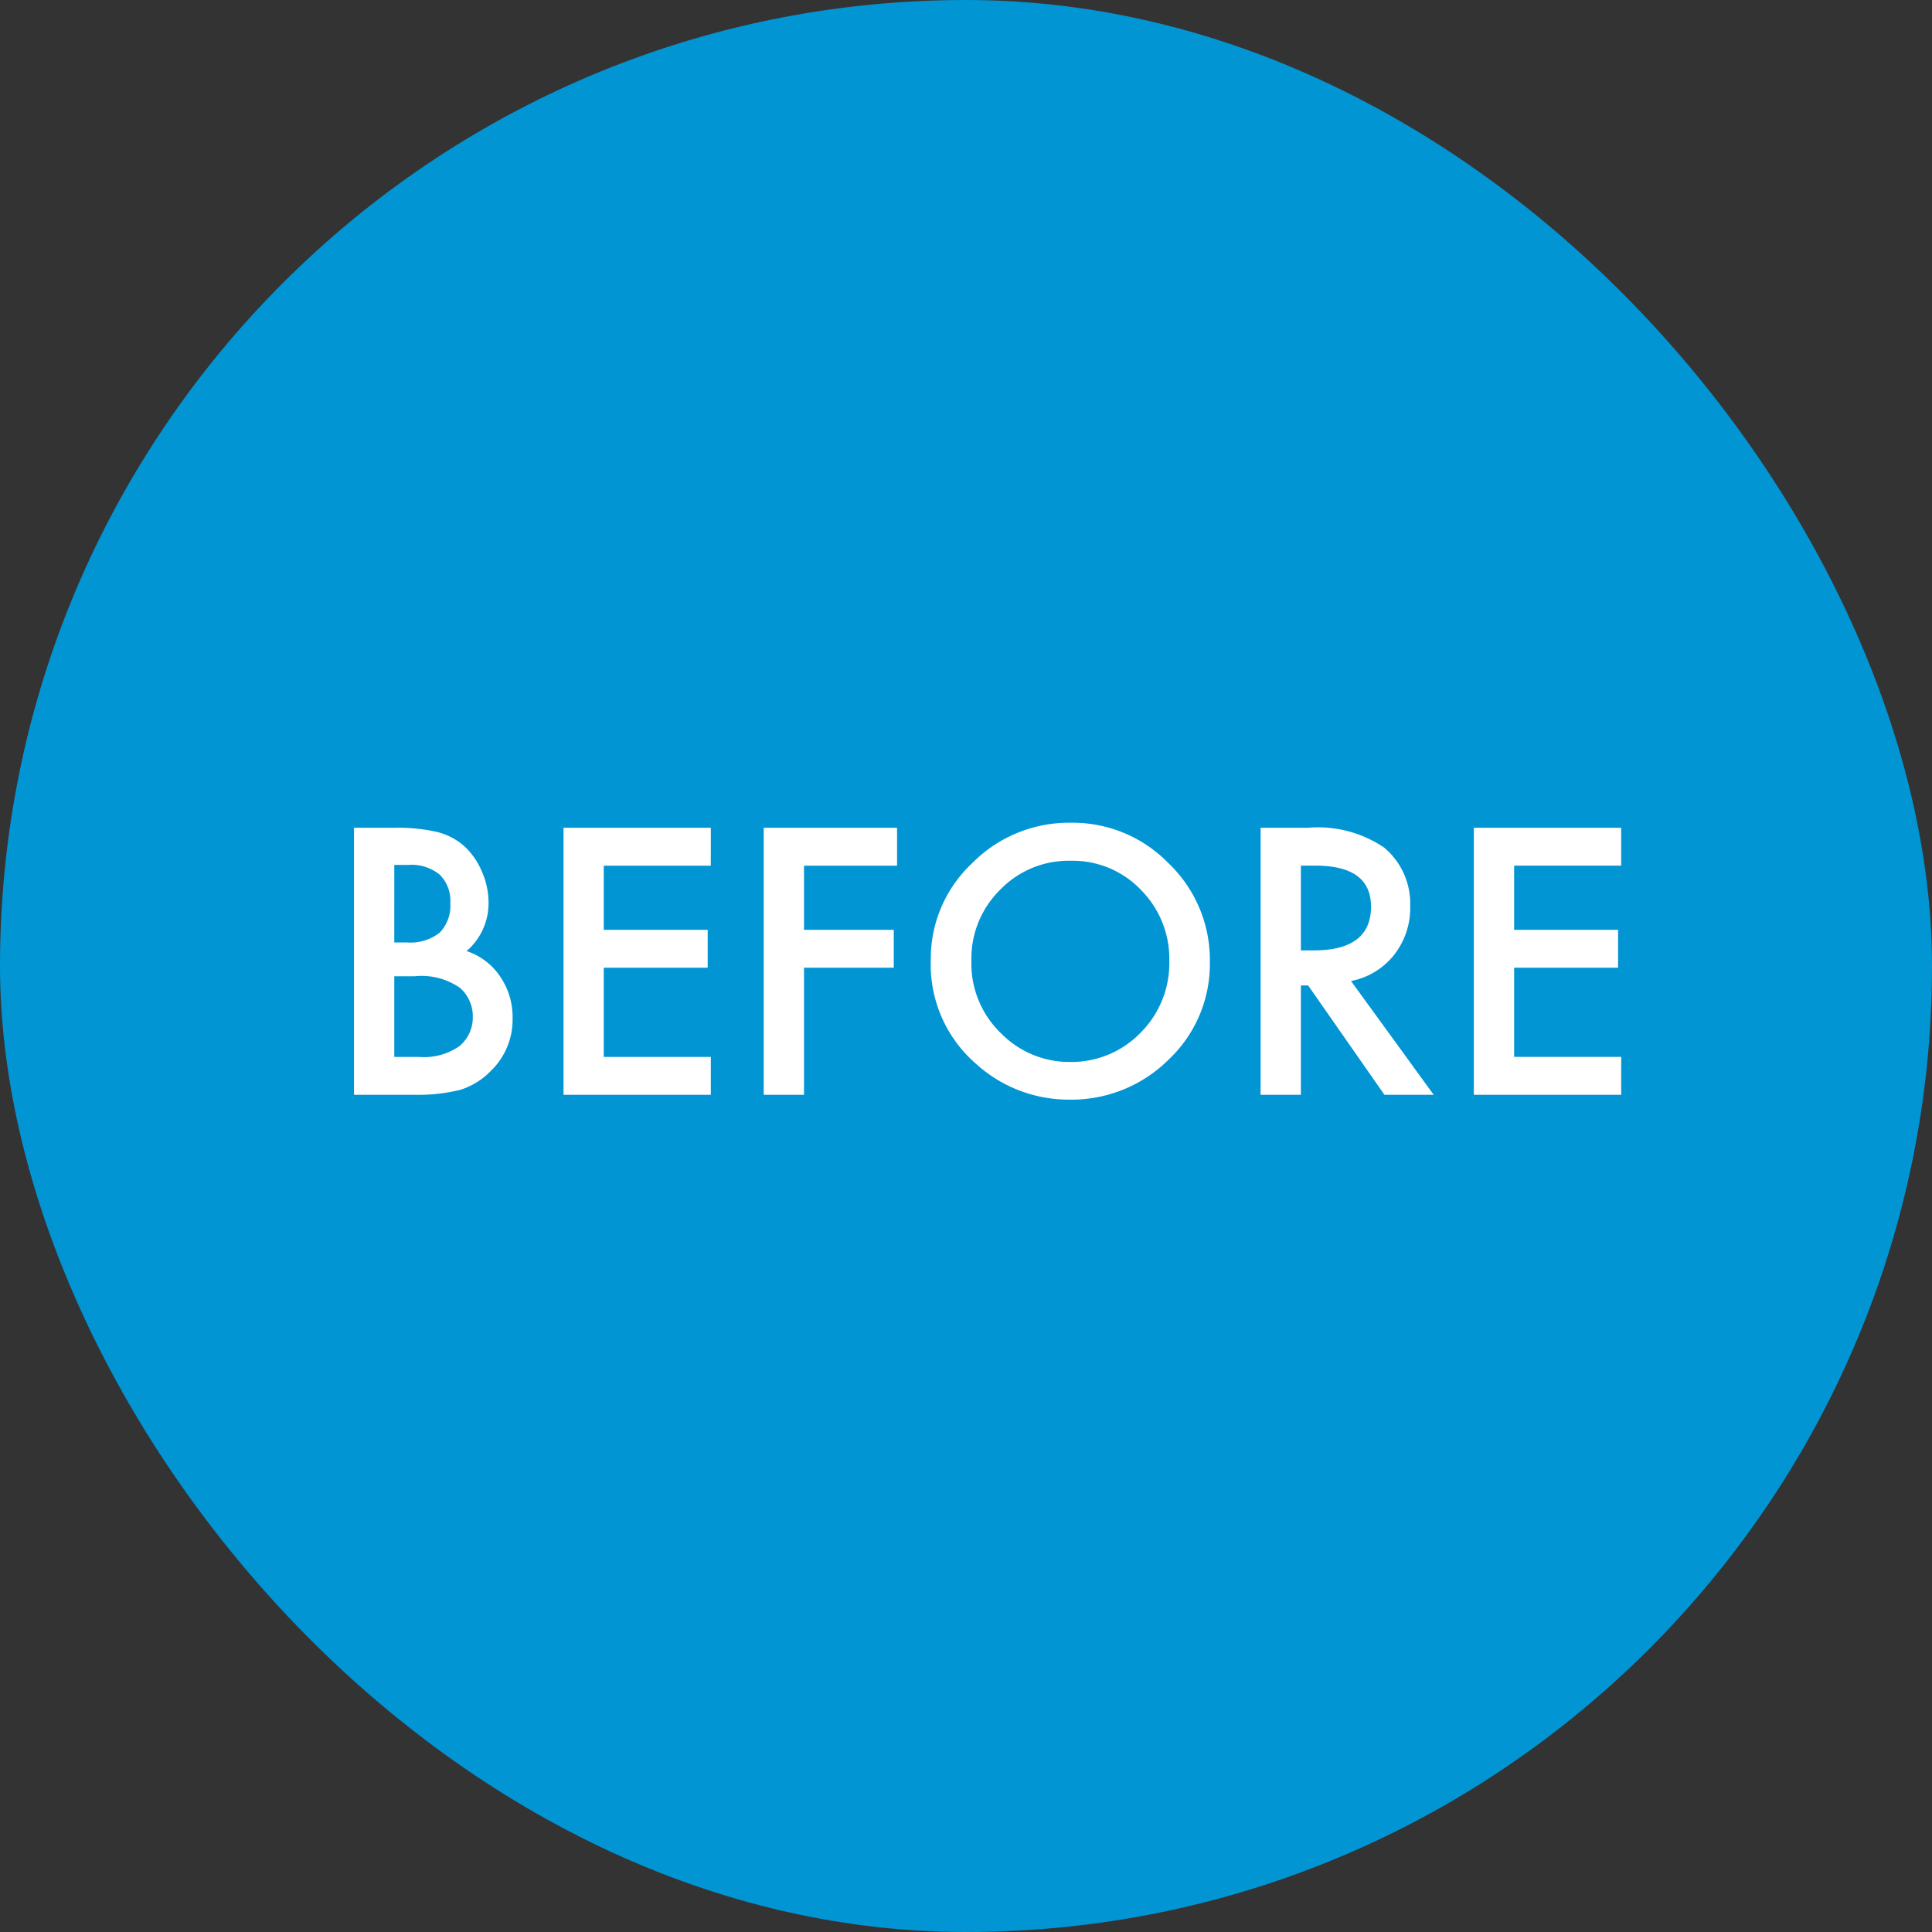
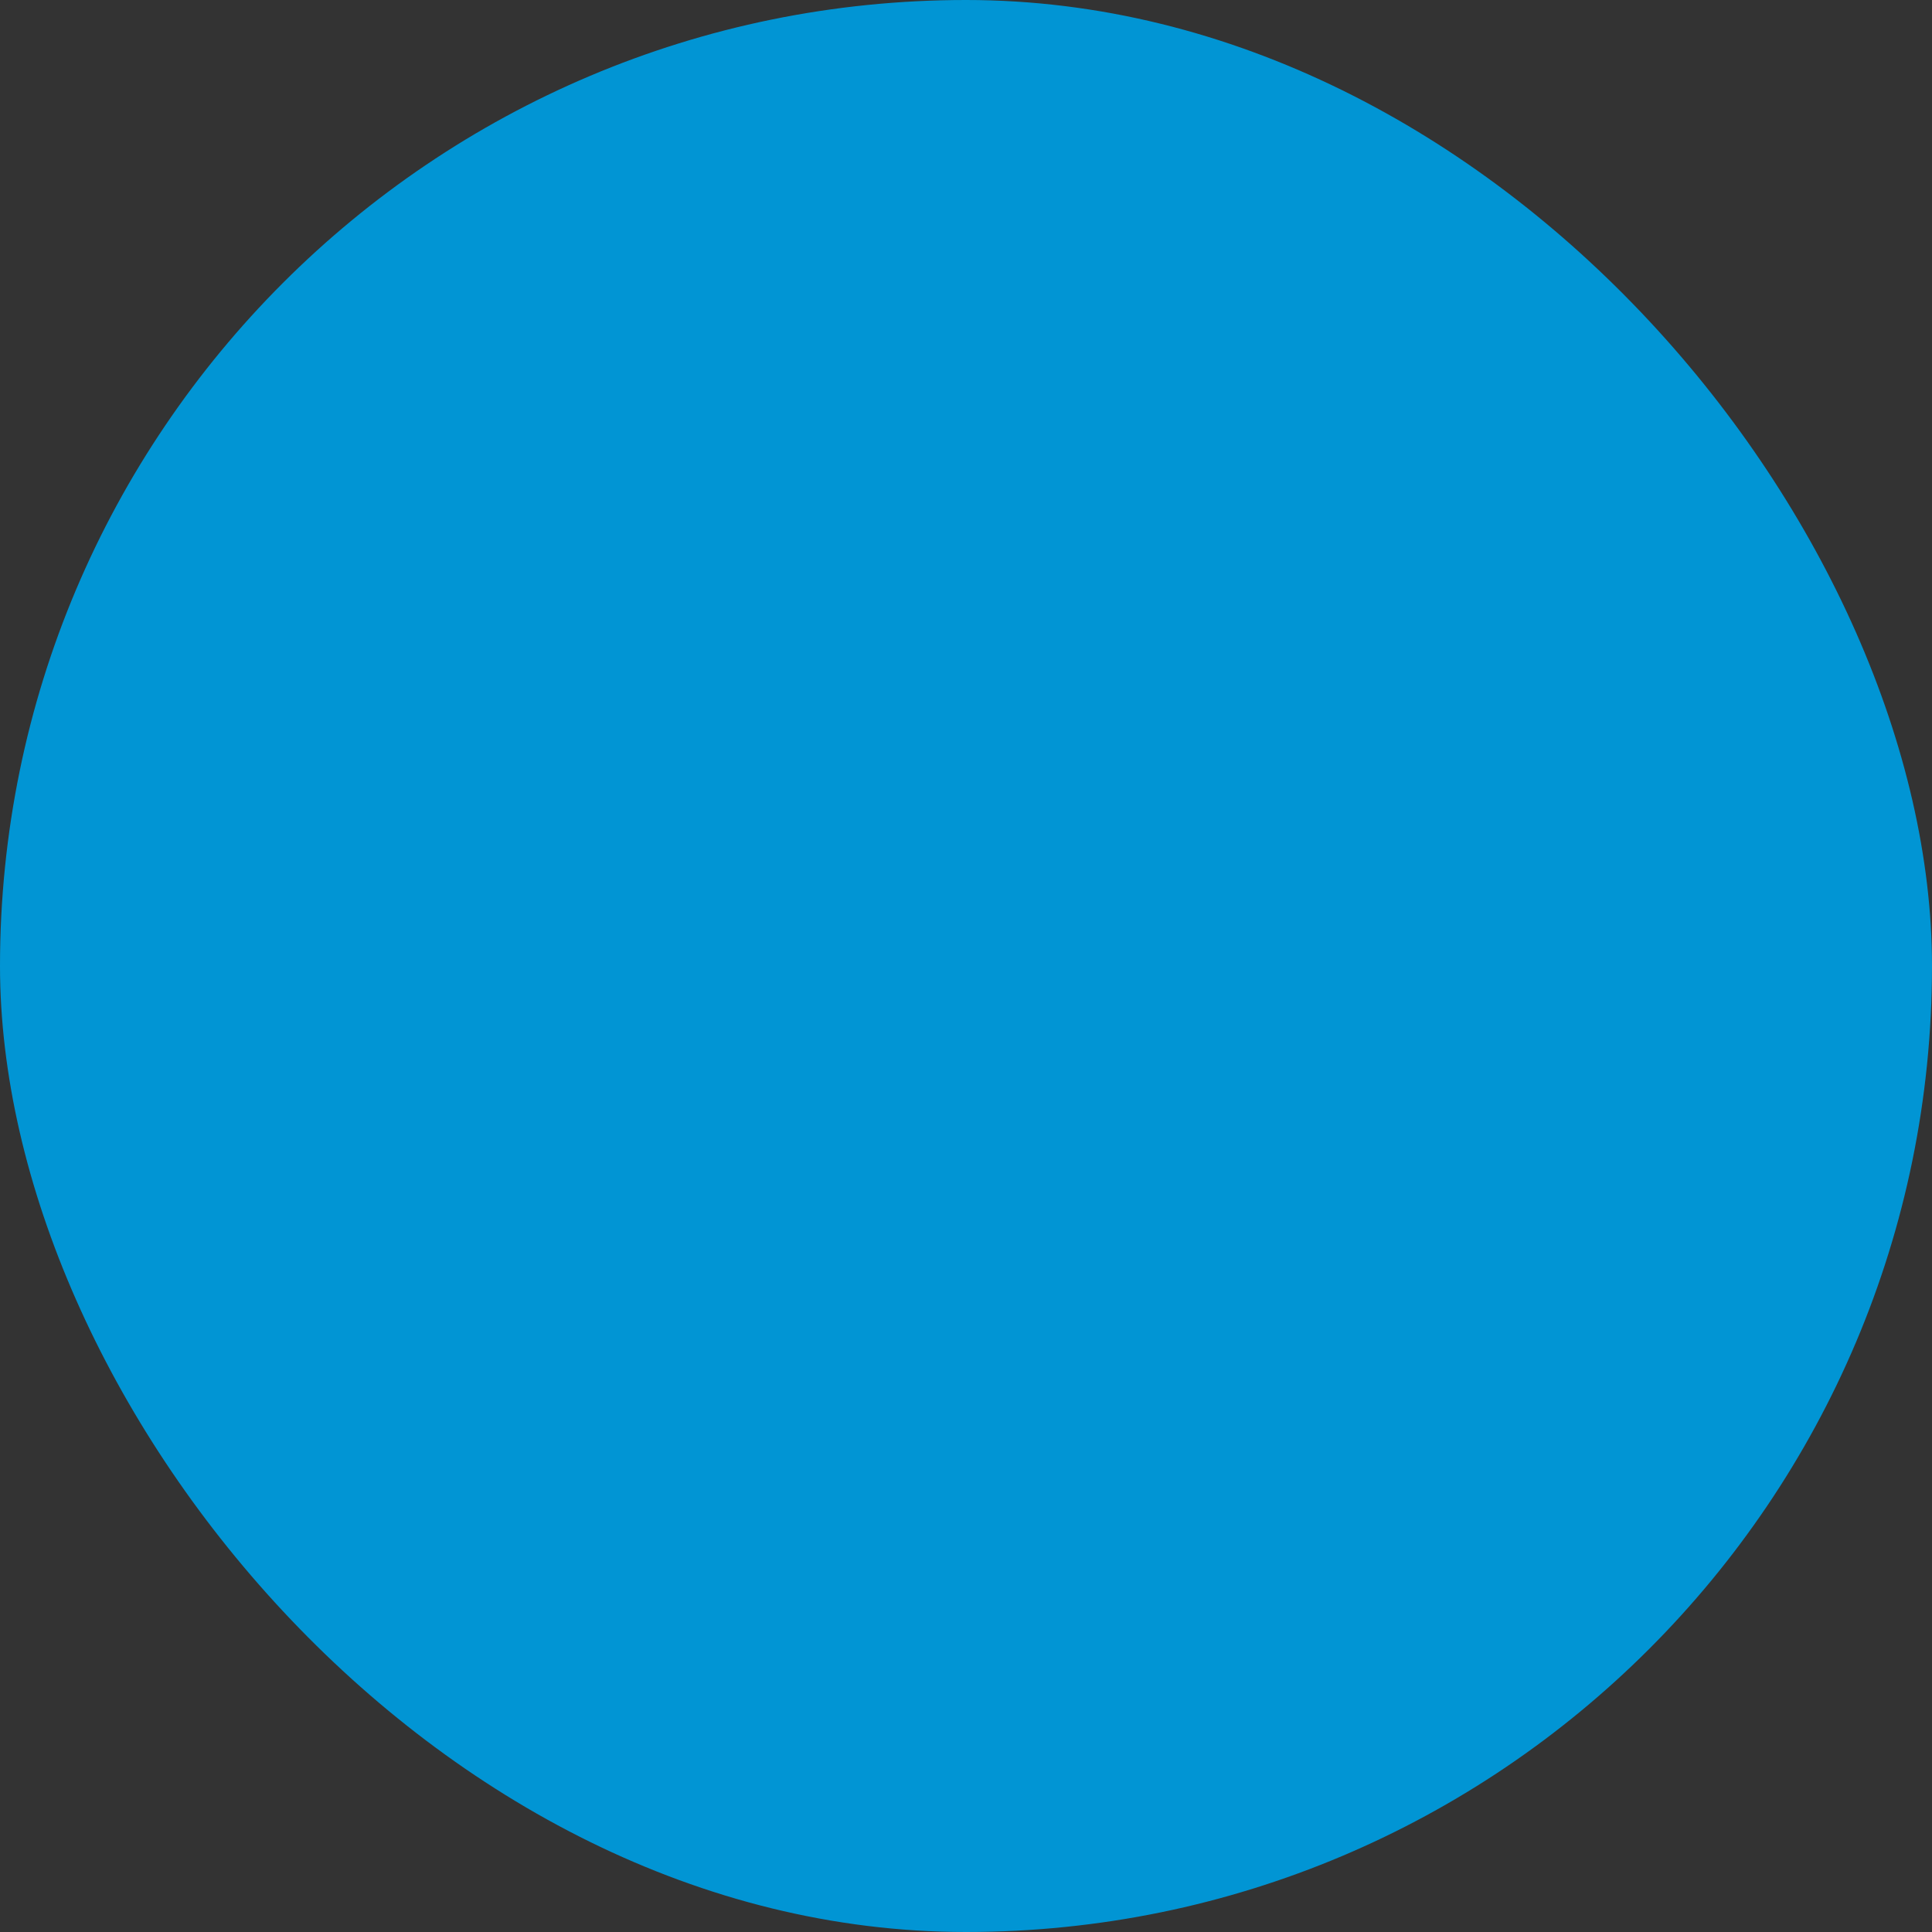
<svg xmlns="http://www.w3.org/2000/svg" width="60" height="60" viewBox="0 0 60 60">
  <rect x="0" y="0" width="60" height="60" fill="#333333" stroke="none" />
  <g id="グループ_367" data-name="グループ 367" transform="translate(-364 -941)">
    <rect id="長方形_180" data-name="長方形 180" width="60" height="60" rx="30" transform="translate(364 941)" fill="#0195d4" />
-     <path id="パス_1181" data-name="パス 1181" d="M.994,0V-8.293H2.24a5.456,5.456,0,0,1,1.327.129,1.993,1.993,0,0,1,.843.435,2.258,2.258,0,0,1,.553.79,2.389,2.389,0,0,1,.209.967A1.959,1.959,0,0,1,4.49-4.463a2,2,0,0,1,1.042.79,2.227,2.227,0,0,1,.387,1.3A2.209,2.209,0,0,1,5.231-.73,2.257,2.257,0,0,1,4.3-.156,5.4,5.4,0,0,1,2.89,0ZM2.245-4.732h.392A1.445,1.445,0,0,0,3.66-5.041a1.2,1.2,0,0,0,.325-.91,1.142,1.142,0,0,0-.333-.889,1.388,1.388,0,0,0-.967-.3h-.44Zm0,3.556h.773a1.92,1.92,0,0,0,1.246-.333,1.151,1.151,0,0,0,.419-.913,1.17,1.17,0,0,0-.4-.9,2.088,2.088,0,0,0-1.4-.36H2.245Zm9.829-5.94H8.75v1.993h3.228v1.176H8.75v2.771h3.325V0H7.5V-8.293h4.576Zm5.785,0h-2.89v1.993h2.788v1.176H14.969V0H13.718V-8.293h4.141Zm1.047,2.933A4.062,4.062,0,0,1,20.19-7.192a4.225,4.225,0,0,1,3.072-1.257A4.147,4.147,0,0,1,26.3-7.181a4.144,4.144,0,0,1,1.273,3.045A4.078,4.078,0,0,1,26.3-1.1,4.278,4.278,0,0,1,23.2.15,4.279,4.279,0,0,1,20.313-.961,4.075,4.075,0,0,1,18.906-4.184Zm1.262.016a3,3,0,0,0,.924,2.261,2.965,2.965,0,0,0,2.122.886,2.985,2.985,0,0,0,2.2-.9,3.054,3.054,0,0,0,.9-2.224,3.039,3.039,0,0,0-.886-2.224,2.926,2.926,0,0,0-2.181-.9,2.954,2.954,0,0,0-2.186.9A2.992,2.992,0,0,0,20.168-4.168Zm11.79.634L34.525,0H32.995L30.626-3.395H30.4V0H29.149V-8.293h1.466a3.663,3.663,0,0,1,2.374.618,2.269,2.269,0,0,1,.806,1.815,2.356,2.356,0,0,1-.5,1.515A2.25,2.25,0,0,1,31.958-3.534ZM30.4-4.485h.4q1.778,0,1.778-1.359,0-1.273-1.729-1.273H30.4Zm9.947-2.632H37.023v1.993h3.228v1.176H37.023v2.771h3.325V0H35.771V-8.293h4.576Z" transform="translate(374 975)" fill="#fff" />
  </g>
</svg>